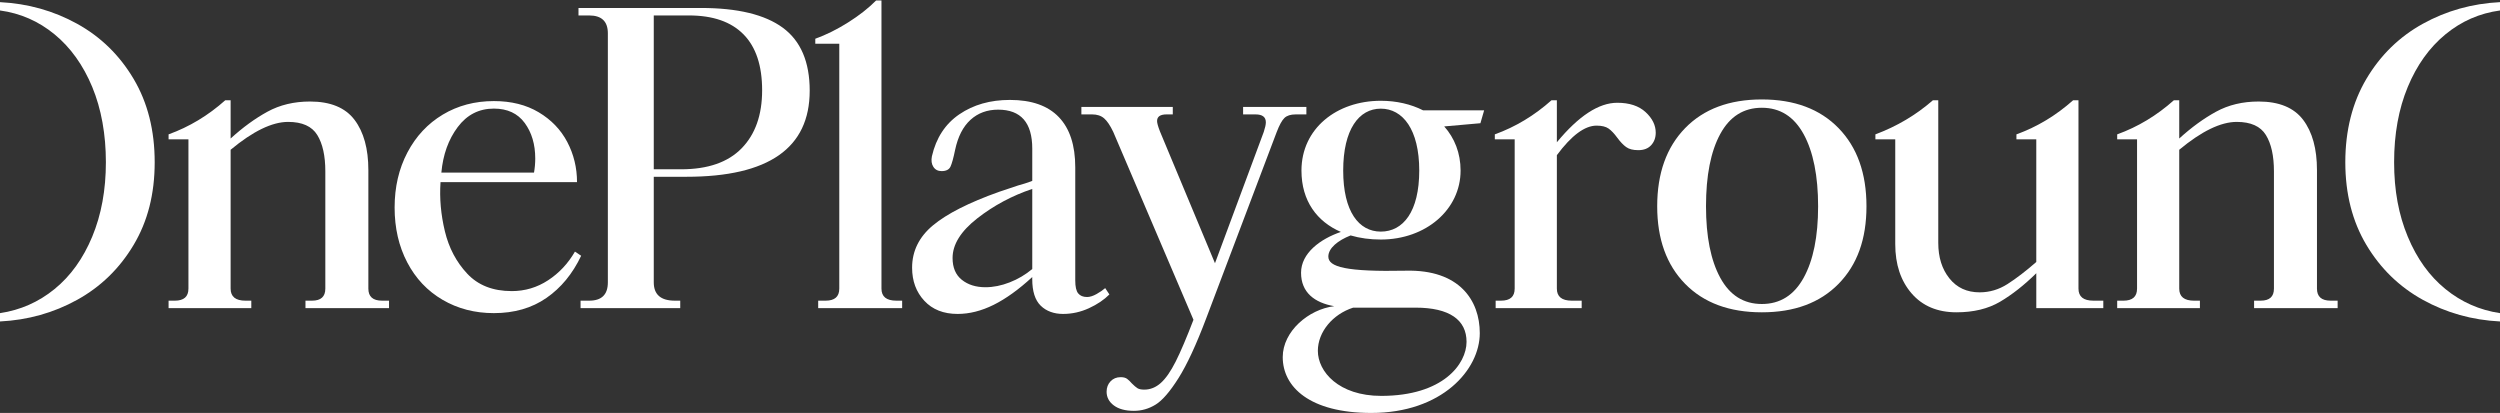
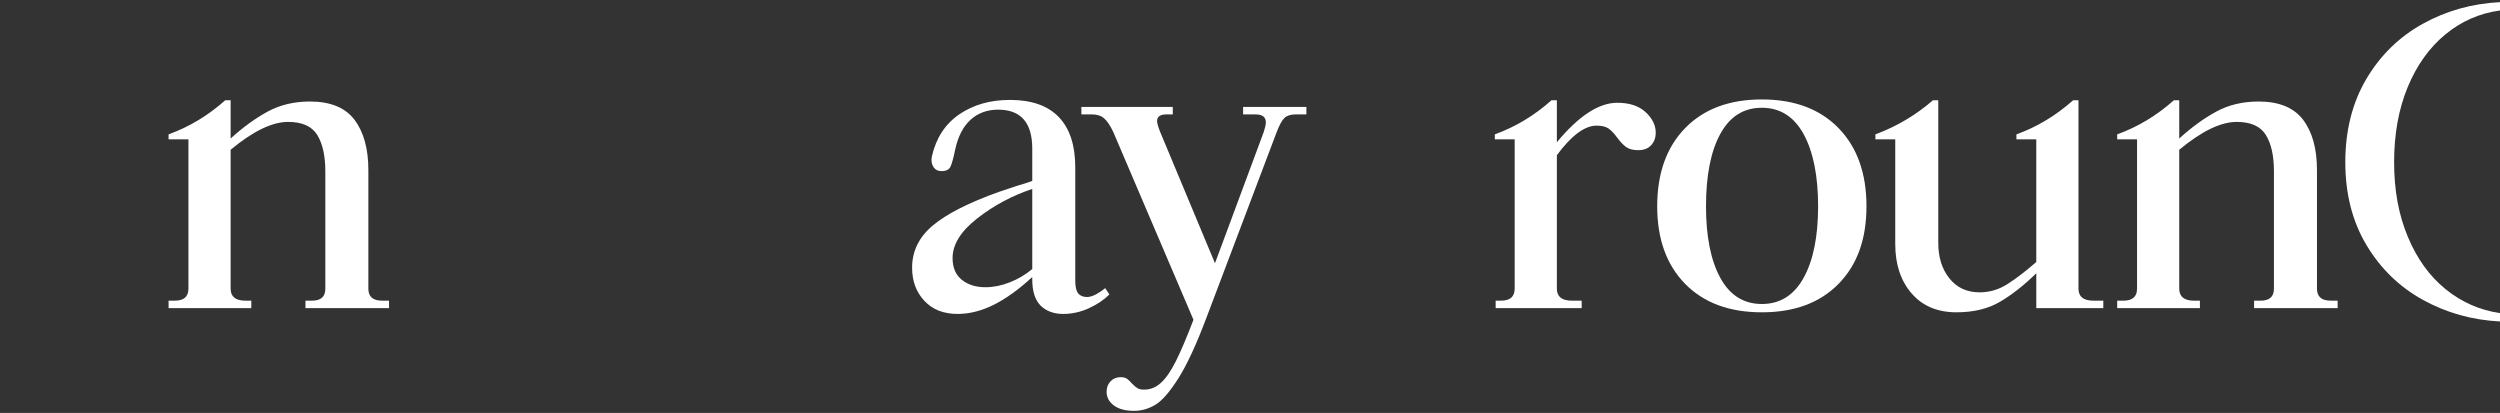
<svg xmlns="http://www.w3.org/2000/svg" width="448" height="74" viewBox="0 0 448 74" fill="none">
  <rect x="0" y="0" width="448" height="74" fill="#333333" stroke="none" />
  <path d="M198.806 52.762C197.85 53.724 196.626 54.548 195.141 55.23C193.654 55.913 192.107 56.257 190.495 56.257C188.884 56.257 187.497 55.764 186.491 54.776C185.482 53.788 184.979 52.207 184.979 50.03V49.65C182.562 51.878 180.257 53.536 178.067 54.625C175.877 55.714 173.723 56.257 171.607 56.257C169.087 56.257 167.097 55.473 165.639 53.901C164.178 52.332 163.449 50.359 163.449 47.977C163.449 44.99 164.695 42.459 167.188 40.383C169.682 38.306 173.622 36.306 179.012 34.384L182.412 33.245C182.763 33.144 183.155 33.031 183.583 32.903C184.011 32.778 184.477 32.613 184.982 32.411V26.638C184.982 21.98 182.942 19.651 178.861 19.651C176.896 19.651 175.246 20.259 173.912 21.473C172.578 22.689 171.657 24.487 171.155 26.866C170.854 28.335 170.576 29.334 170.323 29.866C170.069 30.397 169.541 30.663 168.735 30.663C168.08 30.663 167.59 30.411 167.262 29.904C166.935 29.399 166.846 28.765 166.997 28.005C167.753 24.715 169.388 22.209 171.908 20.488C174.426 18.767 177.448 17.907 180.975 17.907C184.853 17.907 187.775 18.933 189.74 20.983C191.705 23.033 192.686 26.032 192.686 29.983V50.26C192.686 51.376 192.862 52.147 193.214 52.577C193.565 53.007 194.094 53.224 194.802 53.224C195.304 53.224 195.87 53.046 196.502 52.693C197.13 52.339 197.647 51.983 198.051 51.63L198.806 52.769V52.762ZM172.362 50.143C173.469 51.029 174.88 51.472 176.594 51.472C178.005 51.472 179.452 51.181 180.939 50.599C182.424 50.018 183.772 49.22 184.982 48.208V33.855C181.355 35.071 178.07 36.83 175.122 39.133C172.176 41.438 170.701 43.803 170.701 46.235C170.701 47.956 171.255 49.261 172.362 50.145V50.143Z" fill="white" />
-   <path d="M0 0.386C4.99 0.636 9.597 1.927 13.822 4.26C18.047 6.596 21.421 9.886 23.941 14.133C26.461 18.38 27.721 23.36 27.721 29.072C27.721 34.785 26.461 39.678 23.941 43.898C21.421 48.121 18.047 51.399 13.822 53.733C9.597 56.067 4.99 57.355 0 57.605V56.115C3.656 55.567 6.917 54.13 9.784 51.794C12.648 49.46 14.898 46.331 16.529 42.406C18.159 38.484 18.975 34.038 18.975 29.07C18.975 24.102 18.159 19.509 16.529 15.585C14.898 11.662 12.648 8.519 9.784 6.161C6.917 3.801 3.656 2.374 0 1.876V0.386Z" fill="white" />
  <path d="M69.713 53.879V55.22H54.741V53.879H55.927C57.508 53.879 58.299 53.161 58.299 51.719V30.709C58.299 27.928 57.818 25.753 56.855 24.191C55.891 22.629 54.151 21.845 51.63 21.845C48.764 21.845 45.33 23.511 41.328 26.837V51.721C41.328 53.163 42.217 53.882 43.996 53.882H45.034V55.223H30.21V53.882H31.322C32.952 53.882 33.768 53.163 33.768 51.721V24.972H30.21V24.078C33.916 22.737 37.299 20.701 40.364 17.968H41.328V24.823C43.501 22.838 45.701 21.235 47.925 20.019C50.148 18.802 52.692 18.192 55.559 18.192C59.215 18.192 61.871 19.285 63.528 21.47C65.183 23.657 66.01 26.661 66.01 30.485V51.719C66.01 53.161 66.825 53.879 68.456 53.879H69.713Z" fill="white" />
-   <path d="M91.691 52.166C94.063 52.166 96.236 51.522 98.214 50.229C100.189 48.938 101.795 47.225 103.031 45.088L104.143 45.833C102.611 49.063 100.535 51.582 97.917 53.394C95.297 55.209 92.16 56.112 88.504 56.112C85.094 56.112 82.029 55.317 79.313 53.728C76.595 52.14 74.483 49.904 72.977 47.023C71.468 44.144 70.715 40.865 70.715 37.188C70.715 33.511 71.48 30.221 73.013 27.315C74.543 24.41 76.657 22.151 79.349 20.536C82.041 18.923 85.092 18.113 88.504 18.113C91.617 18.113 94.297 18.784 96.545 20.125C98.792 21.466 100.497 23.242 101.659 25.453C102.819 27.664 103.402 30.06 103.402 32.644H78.942C78.744 35.525 79.005 38.455 79.72 41.435C80.434 44.415 81.769 46.948 83.722 49.035C85.673 51.121 88.329 52.164 91.691 52.164V52.166ZM95.694 30.935C95.842 30.091 95.916 29.248 95.916 28.402C95.916 25.869 95.285 23.744 94.025 22.03C92.765 20.317 90.924 19.461 88.504 19.461C85.836 19.461 83.674 20.567 82.02 22.776C80.363 24.987 79.387 27.705 79.091 30.935H95.694Z" fill="white" />
-   <path d="M145.098 16.255C145.098 26.537 137.734 31.678 123.01 31.678H117.155V50.602C117.155 52.789 118.415 53.88 120.935 53.88H121.899V55.221H104.036V53.88H105.592C107.816 53.88 108.928 52.789 108.928 50.602V5.974C108.928 3.84 107.816 2.77 105.592 2.77H103.665V1.429H125.605C132.175 1.429 137.067 2.609 140.28 4.969C143.491 7.329 145.098 11.091 145.098 16.255ZM117.155 2.77V30.337H122.047C126.838 30.337 130.458 29.082 132.904 26.573C135.35 24.066 136.574 20.601 136.574 16.178C136.574 11.756 135.463 8.418 133.239 6.159C131.015 3.9 127.754 2.768 123.455 2.768H117.155V2.77Z" fill="white" />
-   <path d="M161.665 53.88V55.221H146.619V53.88H147.953C149.584 53.88 150.399 53.161 150.399 51.719V7.836H146.1V6.942C148.027 6.248 149.978 5.279 151.955 4.037C153.93 2.796 155.611 1.479 156.996 0.088H157.959V51.719C157.959 53.161 158.849 53.88 160.627 53.88H161.665Z" fill="white" />
  <path d="M222.764 19.161H234.104V20.502H232.177C231.288 20.502 230.621 20.713 230.176 21.134C229.731 21.557 229.26 22.413 228.768 23.706L216.167 57.009C214.388 61.727 212.731 65.303 211.201 67.737C209.669 70.169 208.299 71.76 207.086 72.505C205.874 73.251 204.578 73.623 203.196 73.623C201.664 73.623 200.466 73.299 199.6 72.654C198.735 72.008 198.304 71.188 198.304 70.196C198.304 69.451 198.539 68.828 199.01 68.333C199.478 67.836 200.083 67.588 200.824 67.588C201.317 67.588 201.702 67.687 201.972 67.886C202.242 68.083 202.529 68.357 202.826 68.706C203.22 69.102 203.555 69.388 203.825 69.561C204.095 69.734 204.504 69.821 205.049 69.821C206.135 69.821 207.125 69.422 208.014 68.629C208.903 67.833 209.793 66.555 210.682 64.793C211.572 63.029 212.633 60.534 213.869 57.304L199.49 23.629C198.945 22.487 198.402 21.68 197.86 21.209C197.314 20.737 196.6 20.5 195.71 20.5H193.783V19.158H210.163V20.5H209.052C207.914 20.5 207.347 20.898 207.347 21.692C207.347 22.04 207.519 22.66 207.866 23.554L217.724 47.172L226.47 23.629C226.716 22.884 226.84 22.314 226.84 21.915C226.84 20.973 226.221 20.5 224.987 20.5H222.764V19.158V19.161Z" fill="white" />
  <path d="M294.892 20.093C296.102 21.211 296.707 22.439 296.707 23.78C296.707 24.674 296.434 25.419 295.892 26.015C295.346 26.611 294.581 26.909 293.594 26.909C292.606 26.909 291.925 26.721 291.406 26.349C290.887 25.976 290.356 25.416 289.811 24.674C289.266 23.929 288.747 23.383 288.255 23.035C287.76 22.689 287.043 22.513 286.105 22.513C283.98 22.513 281.608 24.277 278.99 27.803V51.719C278.99 53.161 279.879 53.879 281.658 53.879H283.437V55.22H268.02V53.879H268.984C270.614 53.879 271.43 53.161 271.43 51.719V24.972H267.872V24.078C271.578 22.737 274.961 20.701 278.026 17.968H278.99V25.493C282.892 20.776 286.5 18.416 289.811 18.416C291.985 18.416 293.678 18.973 294.89 20.091H294.892V20.093Z" fill="white" />
  <path d="M296.97 36.968C296.97 31.058 298.639 26.388 301.974 22.961C305.31 19.534 309.893 17.82 315.722 17.82C321.551 17.82 326.135 19.534 329.47 22.961C332.806 26.388 334.472 31.058 334.472 36.968C334.472 42.878 332.806 47.461 329.47 50.864C326.135 54.267 321.551 55.966 315.722 55.966C309.893 55.966 305.307 54.265 301.974 50.864C298.639 47.463 296.97 42.83 296.97 36.968ZM305.716 36.968C305.716 42.383 306.57 46.653 308.274 49.782C309.979 52.911 312.461 54.476 315.725 54.476C318.988 54.476 321.48 52.911 323.211 49.782C324.939 46.653 325.805 42.383 325.805 36.968C325.805 31.553 324.939 27.196 323.211 24.04C321.48 20.887 318.986 19.31 315.725 19.31C312.463 19.31 309.979 20.875 308.274 24.004C306.57 27.133 305.716 31.454 305.716 36.968Z" fill="white" />
  <path d="M376.912 53.879V55.22H364.904V48.962C362.729 51.099 360.57 52.798 358.42 54.067C356.271 55.333 353.664 55.965 350.602 55.965C347.192 55.965 344.512 54.836 342.558 52.577C340.605 50.318 339.629 47.373 339.629 43.747V24.972H336.072V24.078C339.926 22.638 343.359 20.603 346.374 17.968H347.338V43.523C347.338 46.107 348.005 48.229 349.339 49.892C350.673 51.558 352.476 52.387 354.75 52.387C356.529 52.387 358.198 51.892 359.752 50.897C361.308 49.904 363.025 48.587 364.902 46.948V24.972H361.344V24.078C365.05 22.737 368.433 20.701 371.499 17.968H372.462V51.719C372.462 53.161 373.352 53.879 375.131 53.879H376.912Z" fill="white" />
  <path d="M418.904 53.879V55.22H403.932V53.879H405.118C406.698 53.879 407.49 53.161 407.49 51.719V30.709C407.49 27.928 407.009 25.753 406.046 24.191C405.082 22.629 403.342 21.845 400.822 21.845C397.955 21.845 394.521 23.511 390.519 26.837V51.721C390.519 53.163 391.408 53.882 393.187 53.882H394.225V55.223H379.401V53.882H380.513C382.143 53.882 382.959 53.163 382.959 51.721V24.972H379.401V24.078C383.107 22.737 386.49 20.701 389.555 17.968H390.519V24.823C392.692 22.838 394.892 21.235 397.116 20.019C399.339 18.802 401.883 18.192 404.75 18.192C408.406 18.192 411.062 19.285 412.719 21.47C414.373 23.657 415.201 26.661 415.201 30.485V51.719C415.201 53.161 416.016 53.879 417.647 53.879H418.904Z" fill="white" />
  <path d="M448 1.877C444.342 2.374 441.081 3.802 438.216 6.162C435.349 8.522 433.102 11.663 431.471 15.585C429.841 19.51 429.025 24.004 429.025 29.07C429.025 34.137 429.841 38.484 431.471 42.407C433.102 46.331 435.349 49.46 438.216 51.794C441.081 54.13 444.342 55.567 448 56.115V57.605C443.008 57.355 438.4 56.065 434.175 53.731C429.951 51.397 426.579 48.119 424.059 43.897C421.539 39.676 420.279 34.733 420.279 29.07C420.279 23.408 421.539 18.378 424.059 14.131C426.579 9.884 429.951 6.594 434.175 4.258C438.4 1.925 443.008 0.634 448 0.384V1.877Z" fill="white" />
-   <path d="M265.957 19.771H255.018C252.84 18.666 250.253 18.06 247.441 18.06C239.517 18.06 233.222 23.047 233.222 30.567C233.222 36.049 236.043 39.728 240.285 41.562C236.622 42.812 233.148 45.347 233.148 48.88C233.148 52.413 235.572 54.254 239.094 54.869C234.489 55.425 229.865 59.388 229.865 63.992C229.865 69.352 234.702 74 245.739 74C258.404 74 265.177 66.249 265.177 59.7C265.177 53.819 261.514 48.287 251.96 48.508C241.148 48.731 238.037 47.837 238.037 45.977C238.037 44.456 239.776 43.074 242.028 42.189C243.692 42.677 245.519 42.925 247.443 42.925C255.515 42.925 261.737 37.565 261.737 30.567C261.737 27.43 260.654 24.734 258.803 22.655L265.29 22.081L265.957 19.773V19.771ZM253.662 55.129C259.735 55.129 262.805 57.311 262.805 61.258C262.805 65.204 258.624 70.943 247.515 70.943C239.888 70.943 236.16 66.593 236.16 62.87C236.16 59.503 238.795 56.316 242.489 55.129H253.662ZM247.441 41.504C243.515 41.504 240.701 37.931 240.701 30.562C240.701 23.193 243.515 19.471 247.441 19.471C251.367 19.471 254.329 23.193 254.329 30.562C254.329 37.931 251.441 41.504 247.441 41.504Z" fill="white" />
</svg>